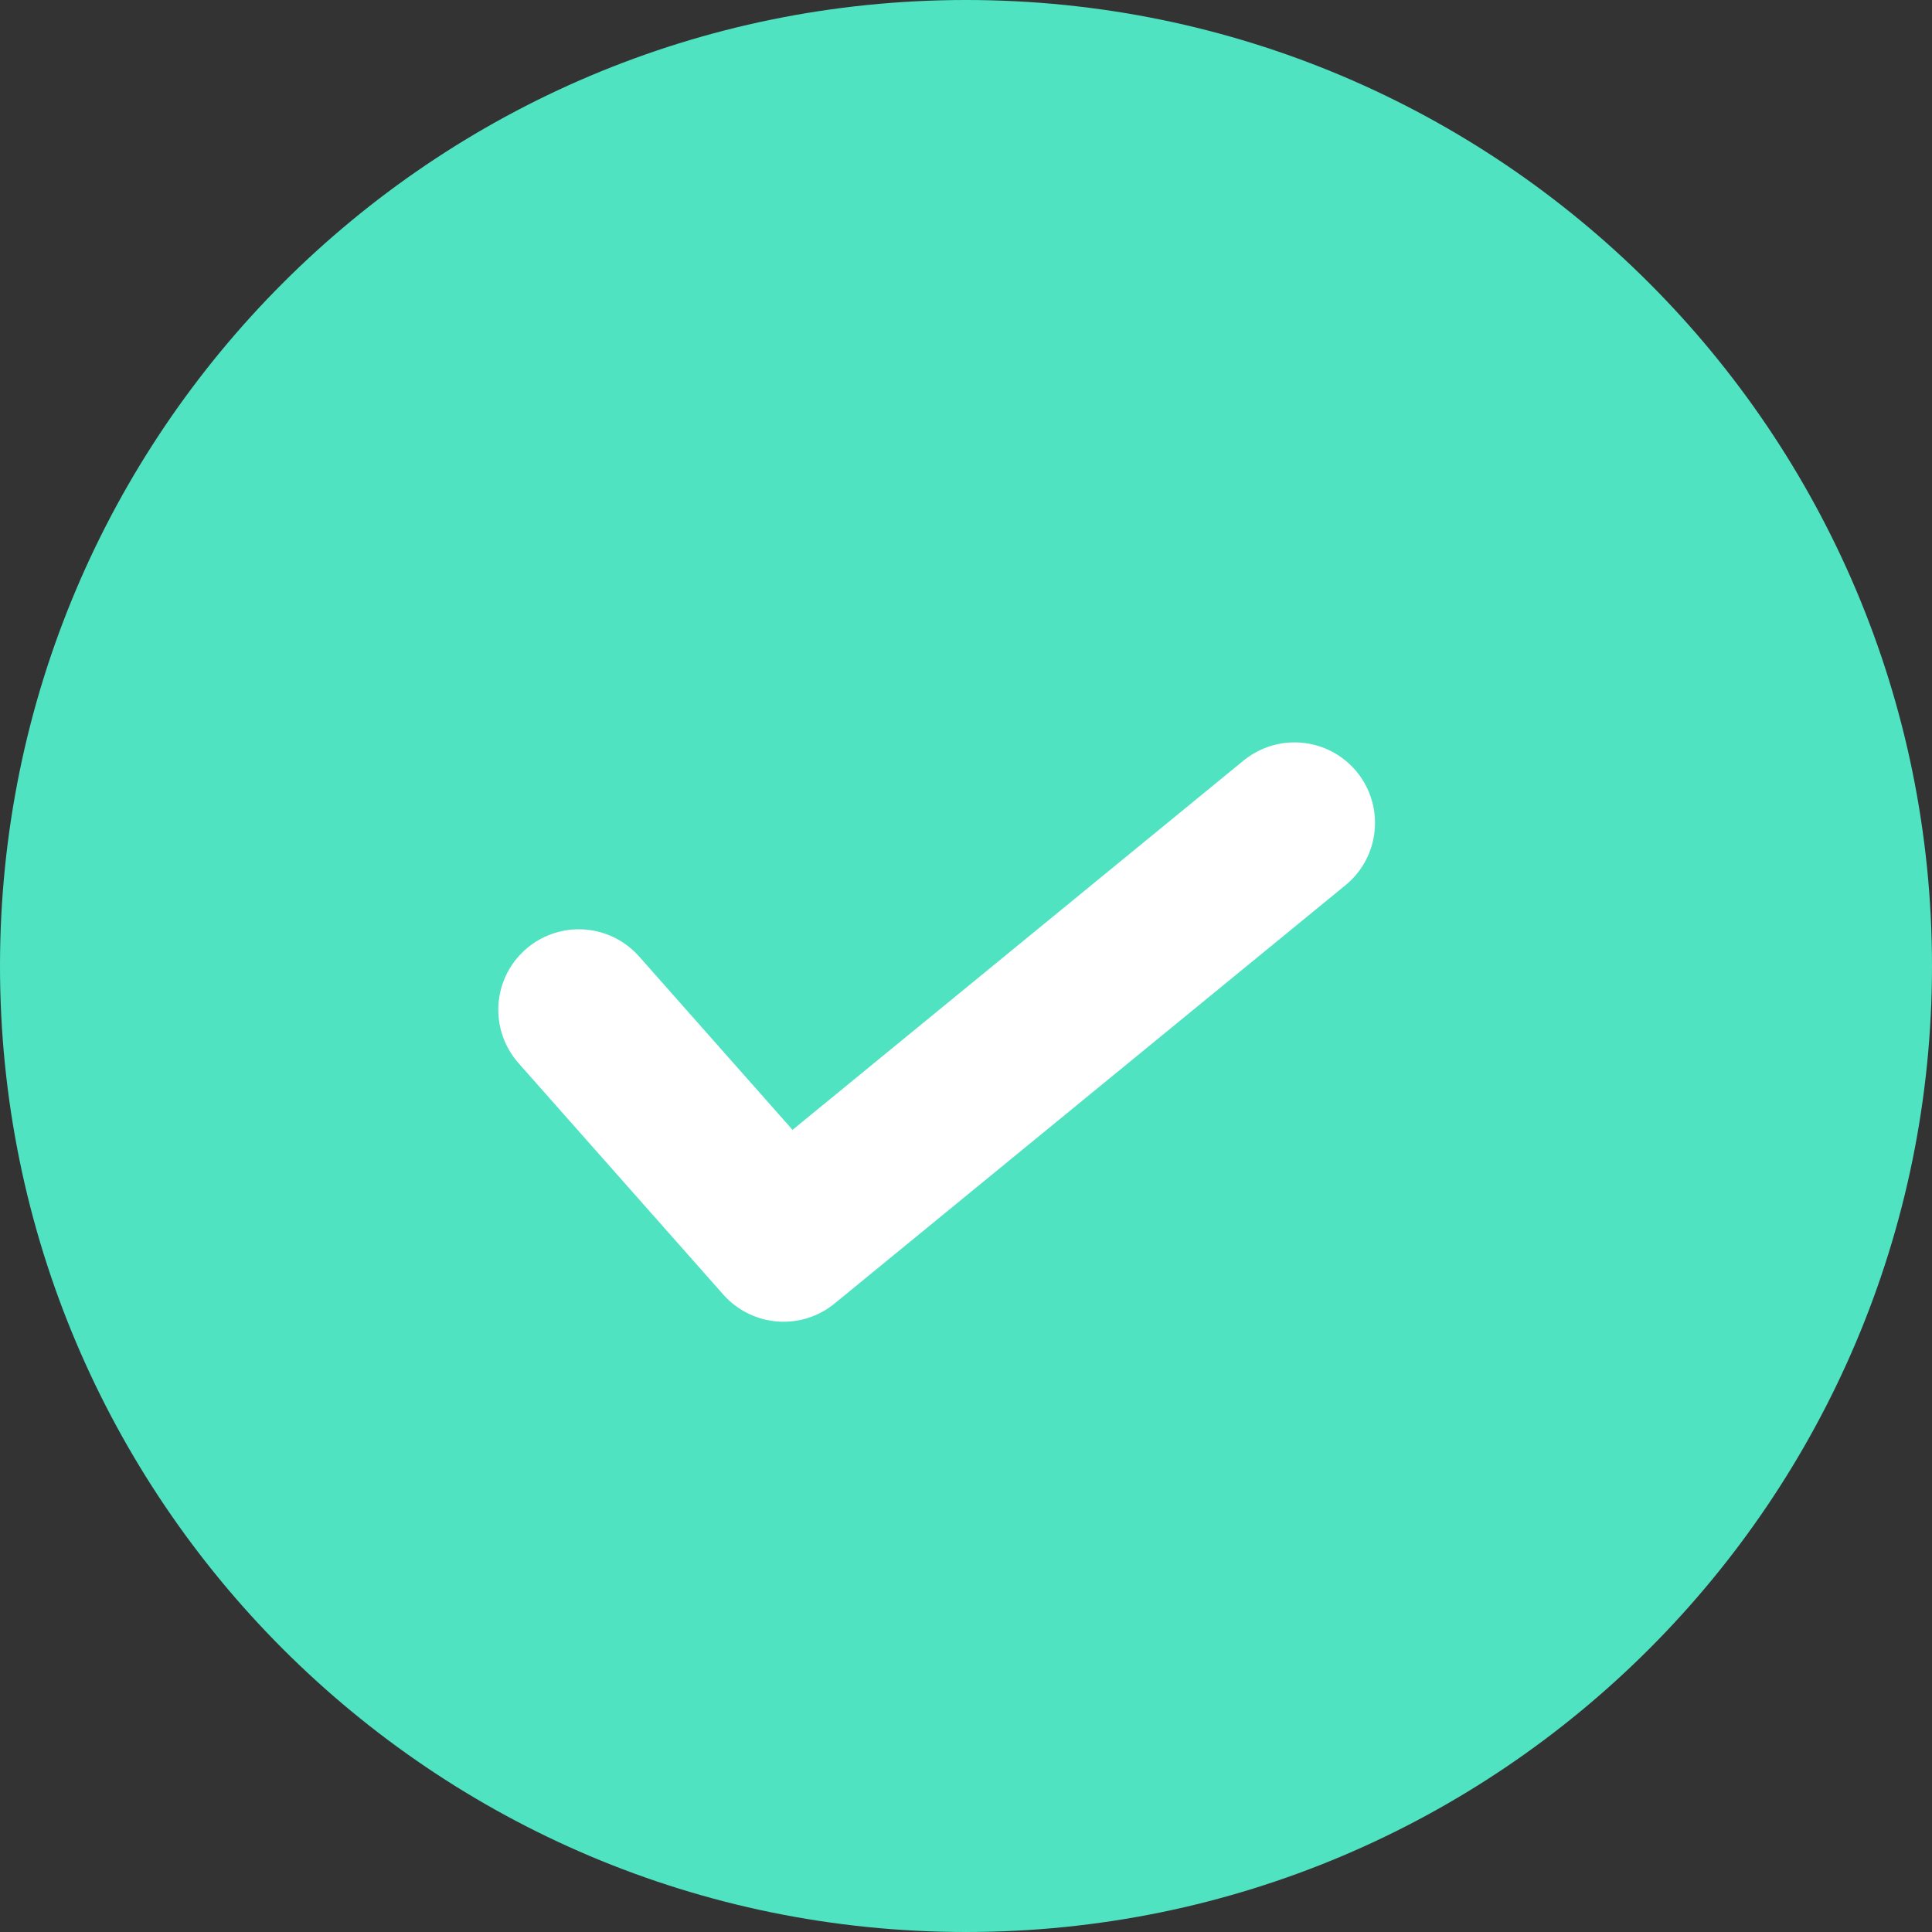
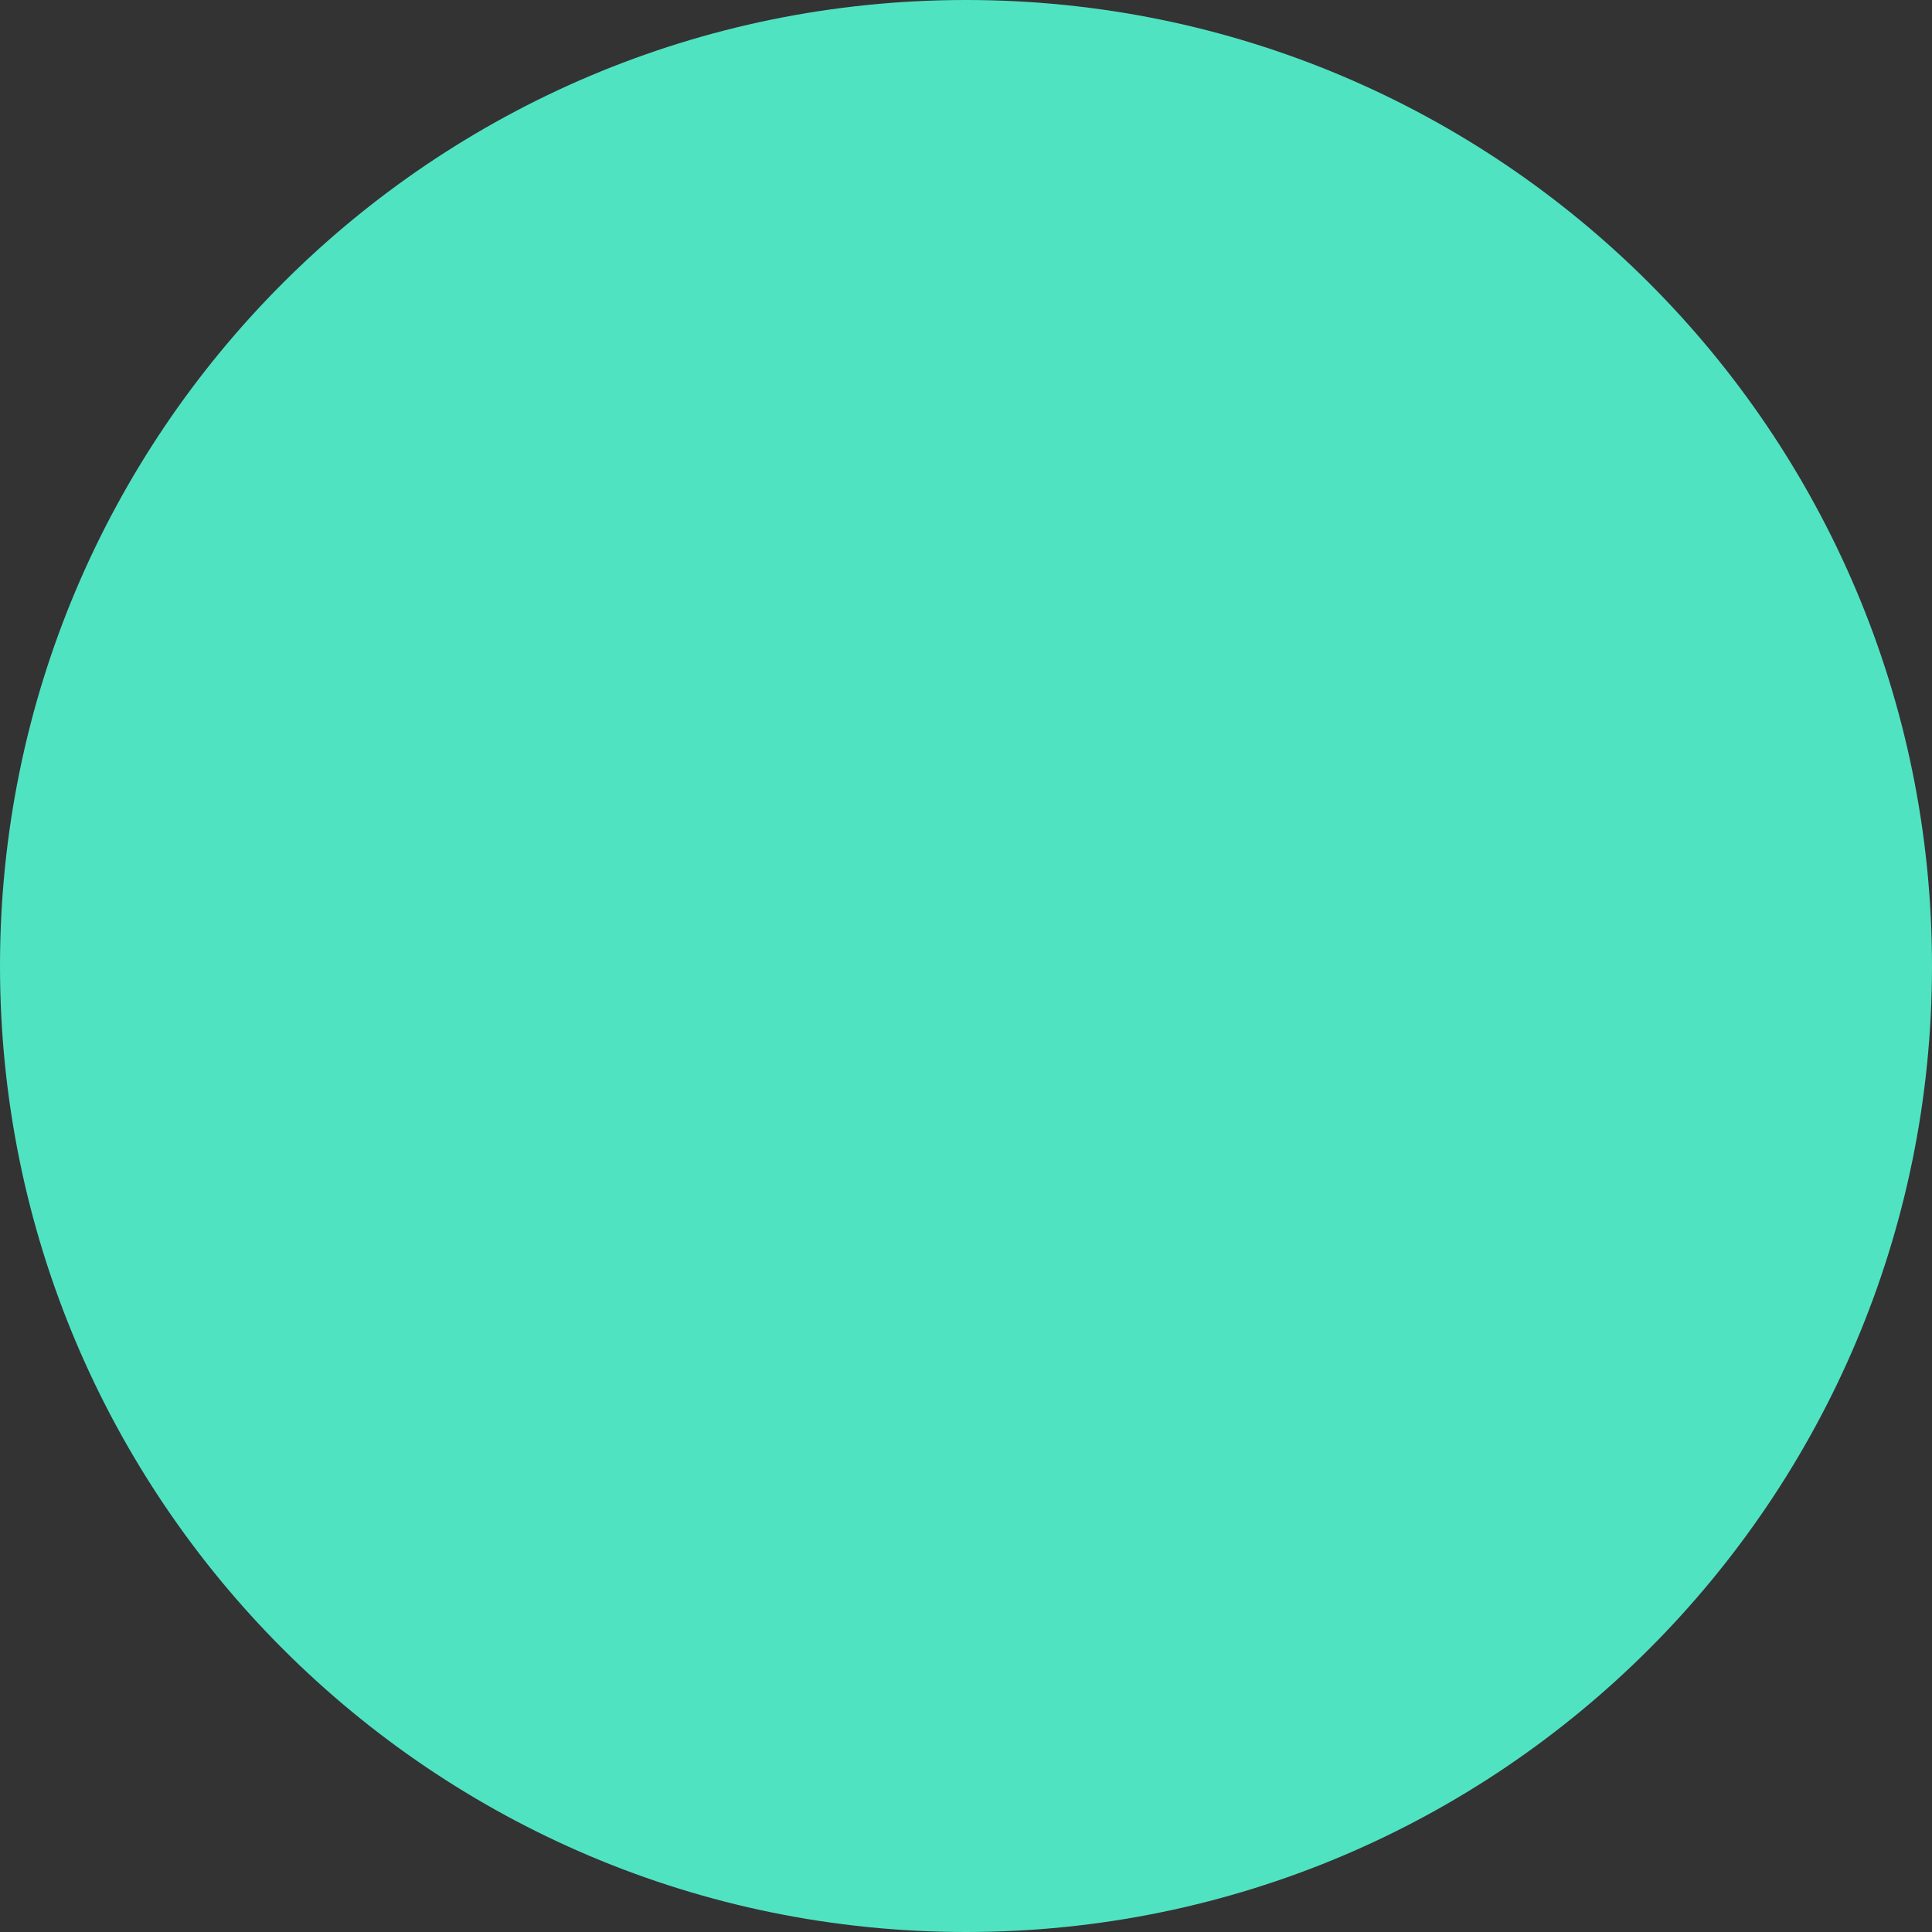
<svg xmlns="http://www.w3.org/2000/svg" width="24" height="24" viewBox="0 0 24 24" fill="none">
  <rect x="0" y="0" width="24" height="24" fill="#333333" stroke="none" />
-   <path d="M12 24C18.627 24 24 18.627 24 12C24 5.373 18.627 0 12 0C5.373 0 0 5.373 0 12C0 18.627 5.373 24 12 24Z" fill="#50E3C2" />
-   <path d="M16.081 10.222L9.734 15.419L7.19 12.544" stroke="white" stroke-width="2" stroke-linecap="round" stroke-linejoin="round" />
+   <path d="M12 24C18.627 24 24 18.627 24 12C24 5.373 18.627 0 12 0C5.373 0 0 5.373 0 12C0 18.627 5.373 24 12 24" fill="#50E3C2" />
</svg>